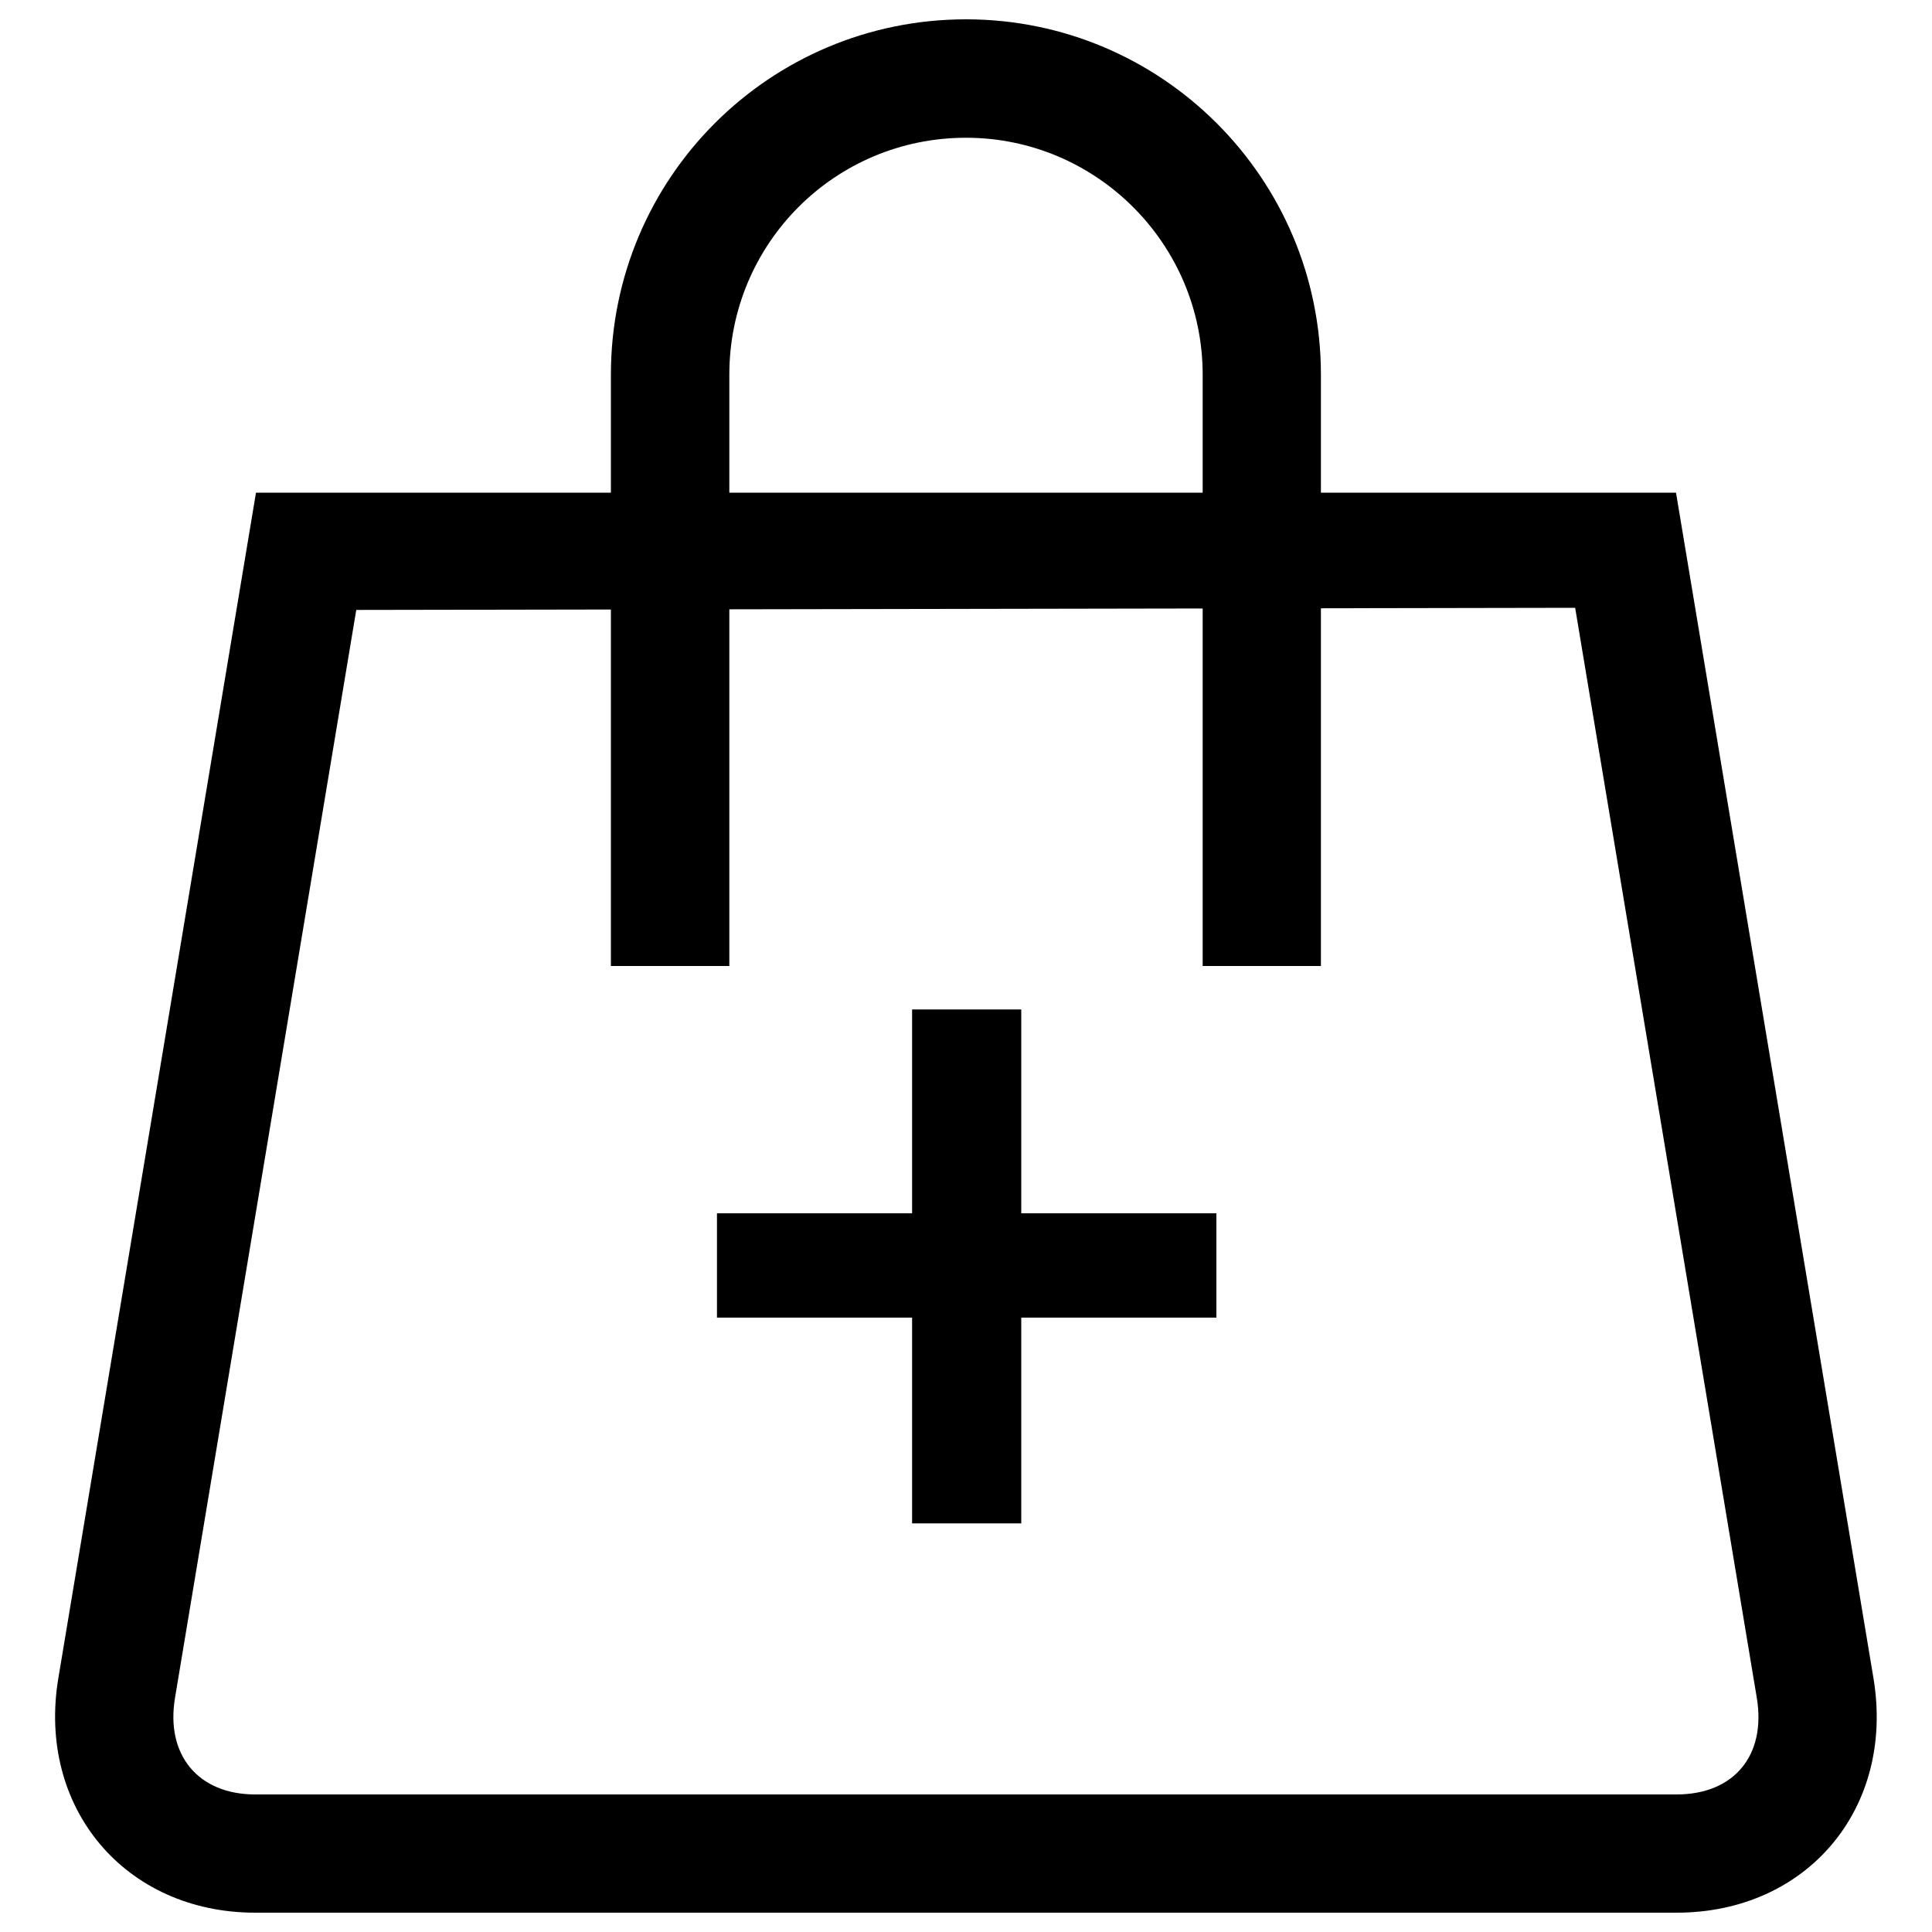
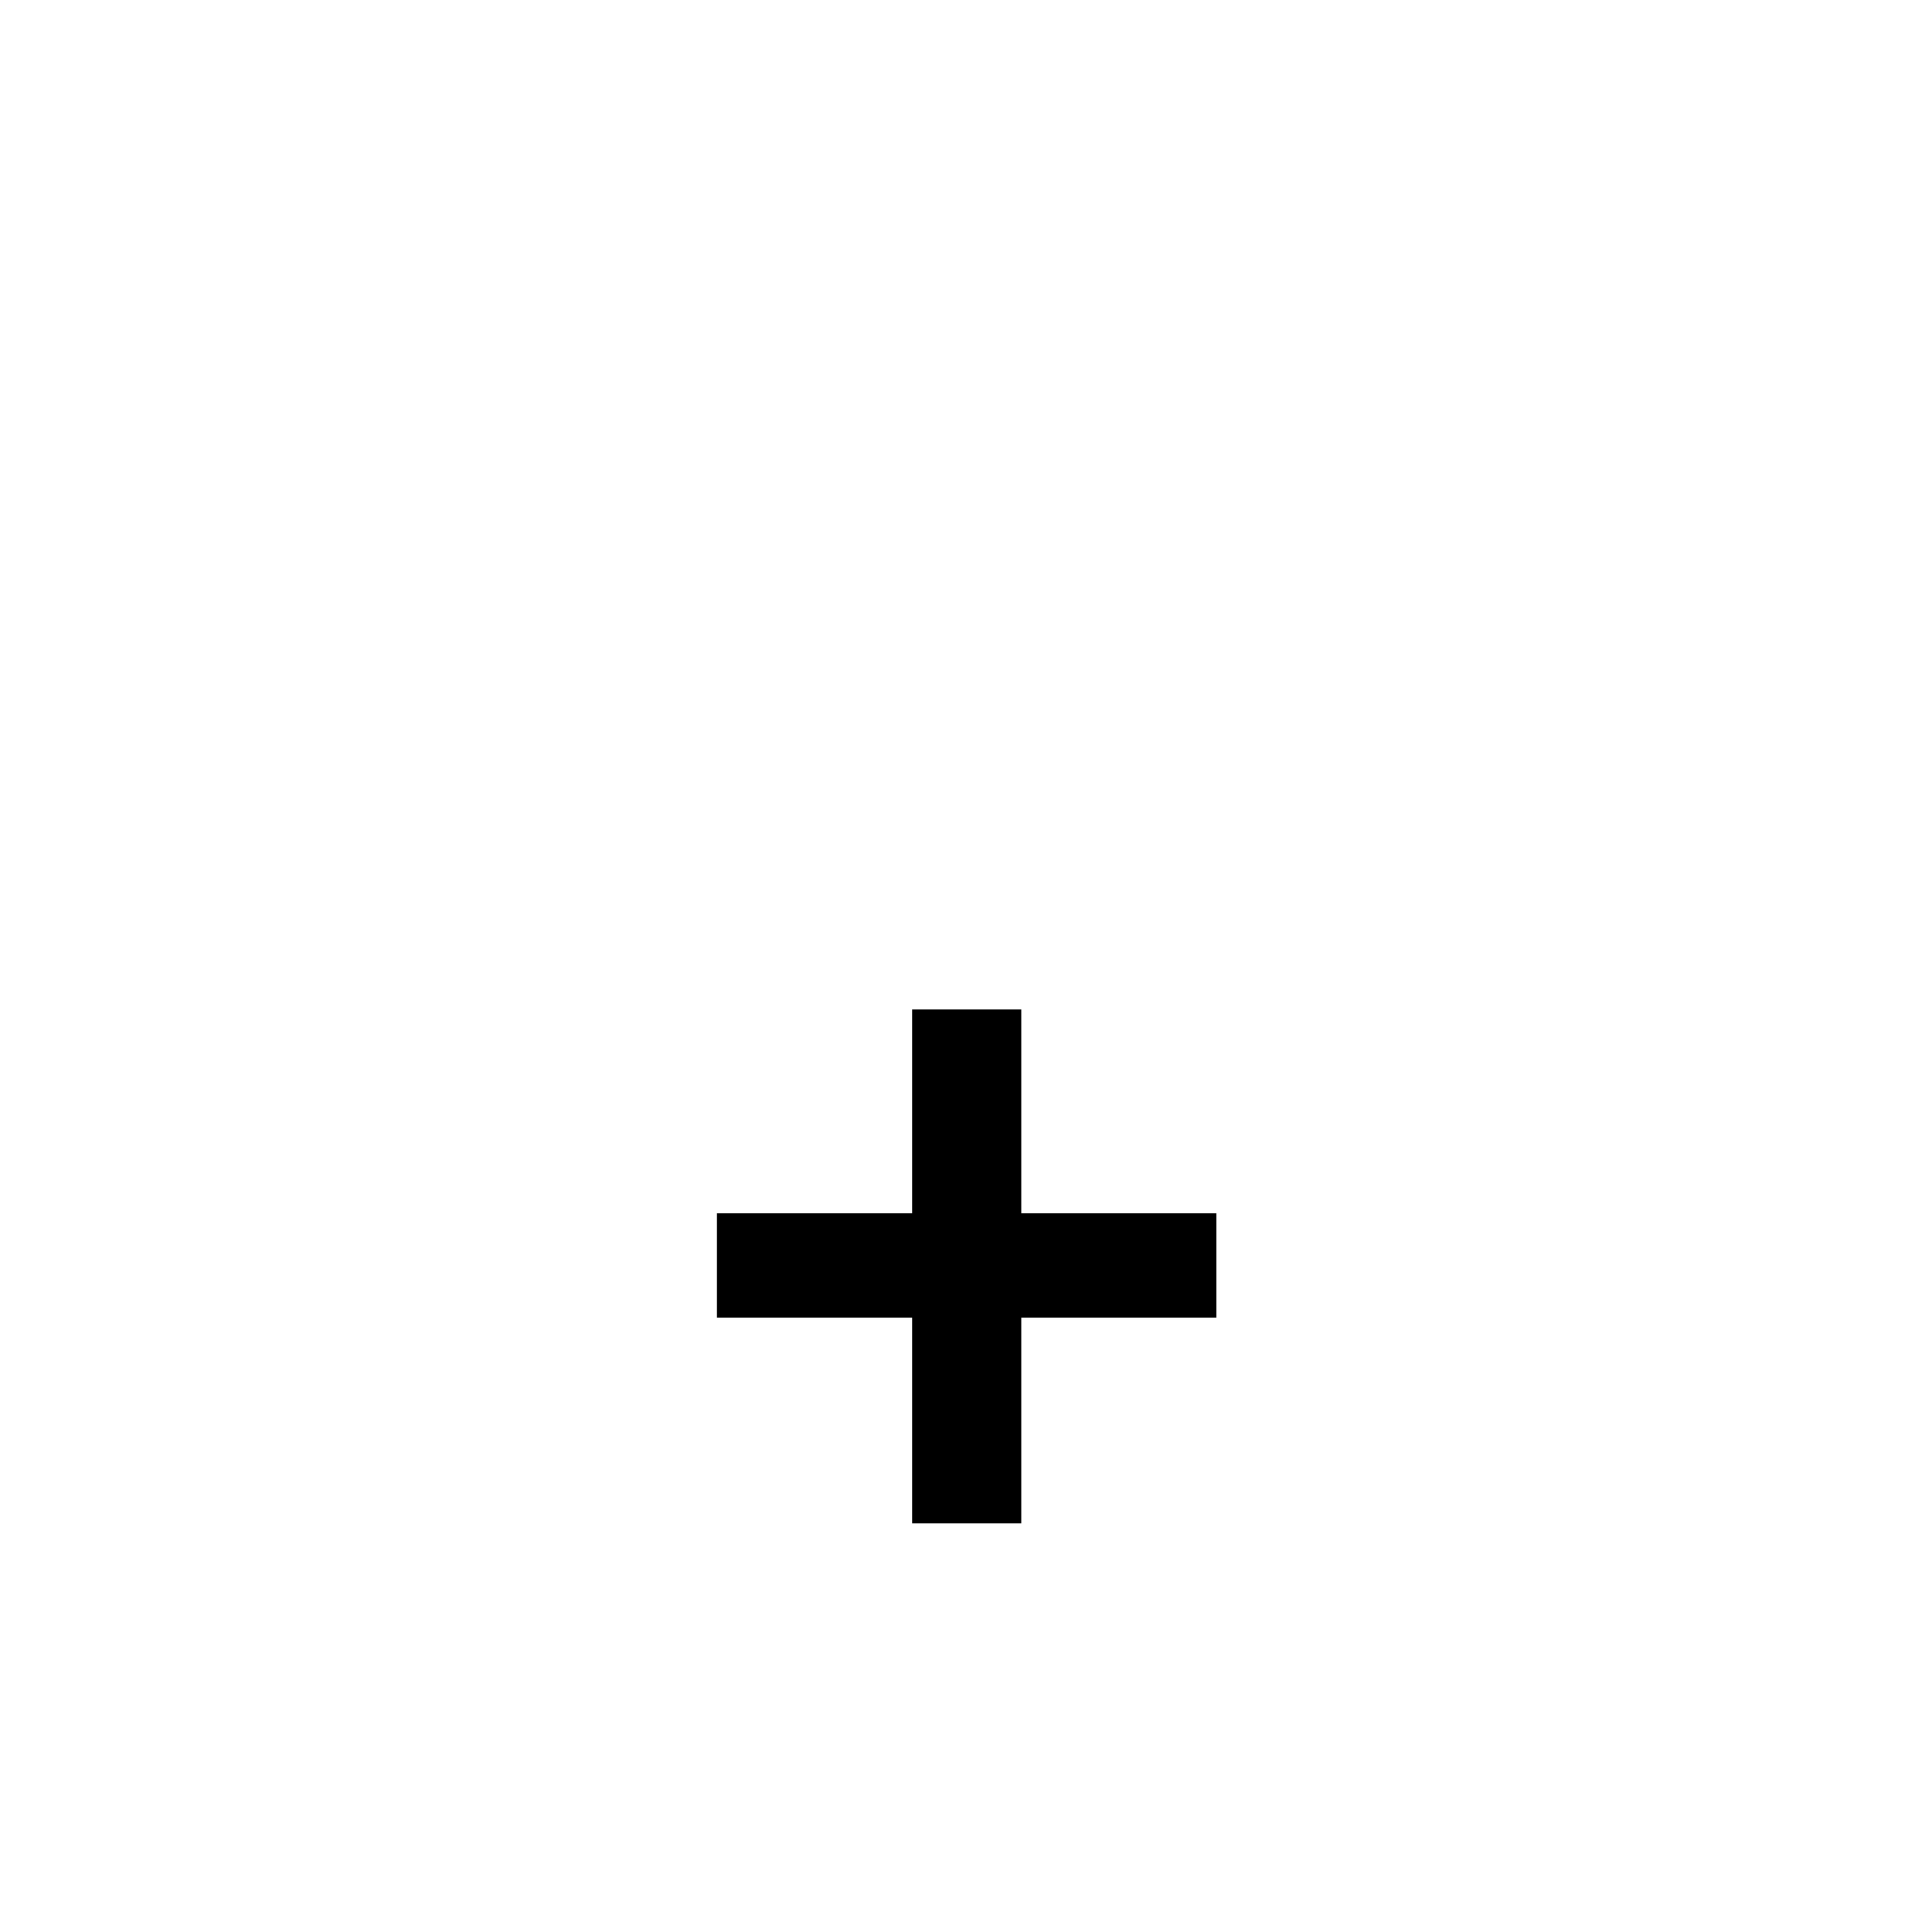
<svg xmlns="http://www.w3.org/2000/svg" version="1.1" id="Calque_1" x="0px" y="0px" viewBox="0 0 1000 1000" style="enable-background:new 0 0 1000 1000;" xml:space="preserve">
  <g>
-     <path d="M30.2,868.6C19,935.7,64.8,990,132.1,990h735.7c67.5,0,113.1-54,101.9-121.4L867.5,255h-735L30.2,868.6z M815.3,314.6   l94,564.1c5,30-11.9,50.1-41.5,50.1H132.1c-29.4,0-46.5-20.3-41.5-50.1l93.8-563L815.3,314.6z" />
-     <path d="M377.5,500V193.9c0-67.9,54.7-122.6,122.5-122.6c67.5,0,122.5,55,122.5,122.6V500h30.6h30.6V193.9   C683.7,92.3,601.3,10,500,10c-101.5,0-183.8,82-183.8,183.9V500h30.6H377.5z" />
-   </g>
+     </g>
  <g>
    <path d="M528.6,522.5V628h101v54h-101v106.5h-56.5V682h-101v-54h101V522.5H528.6z" />
  </g>
</svg>